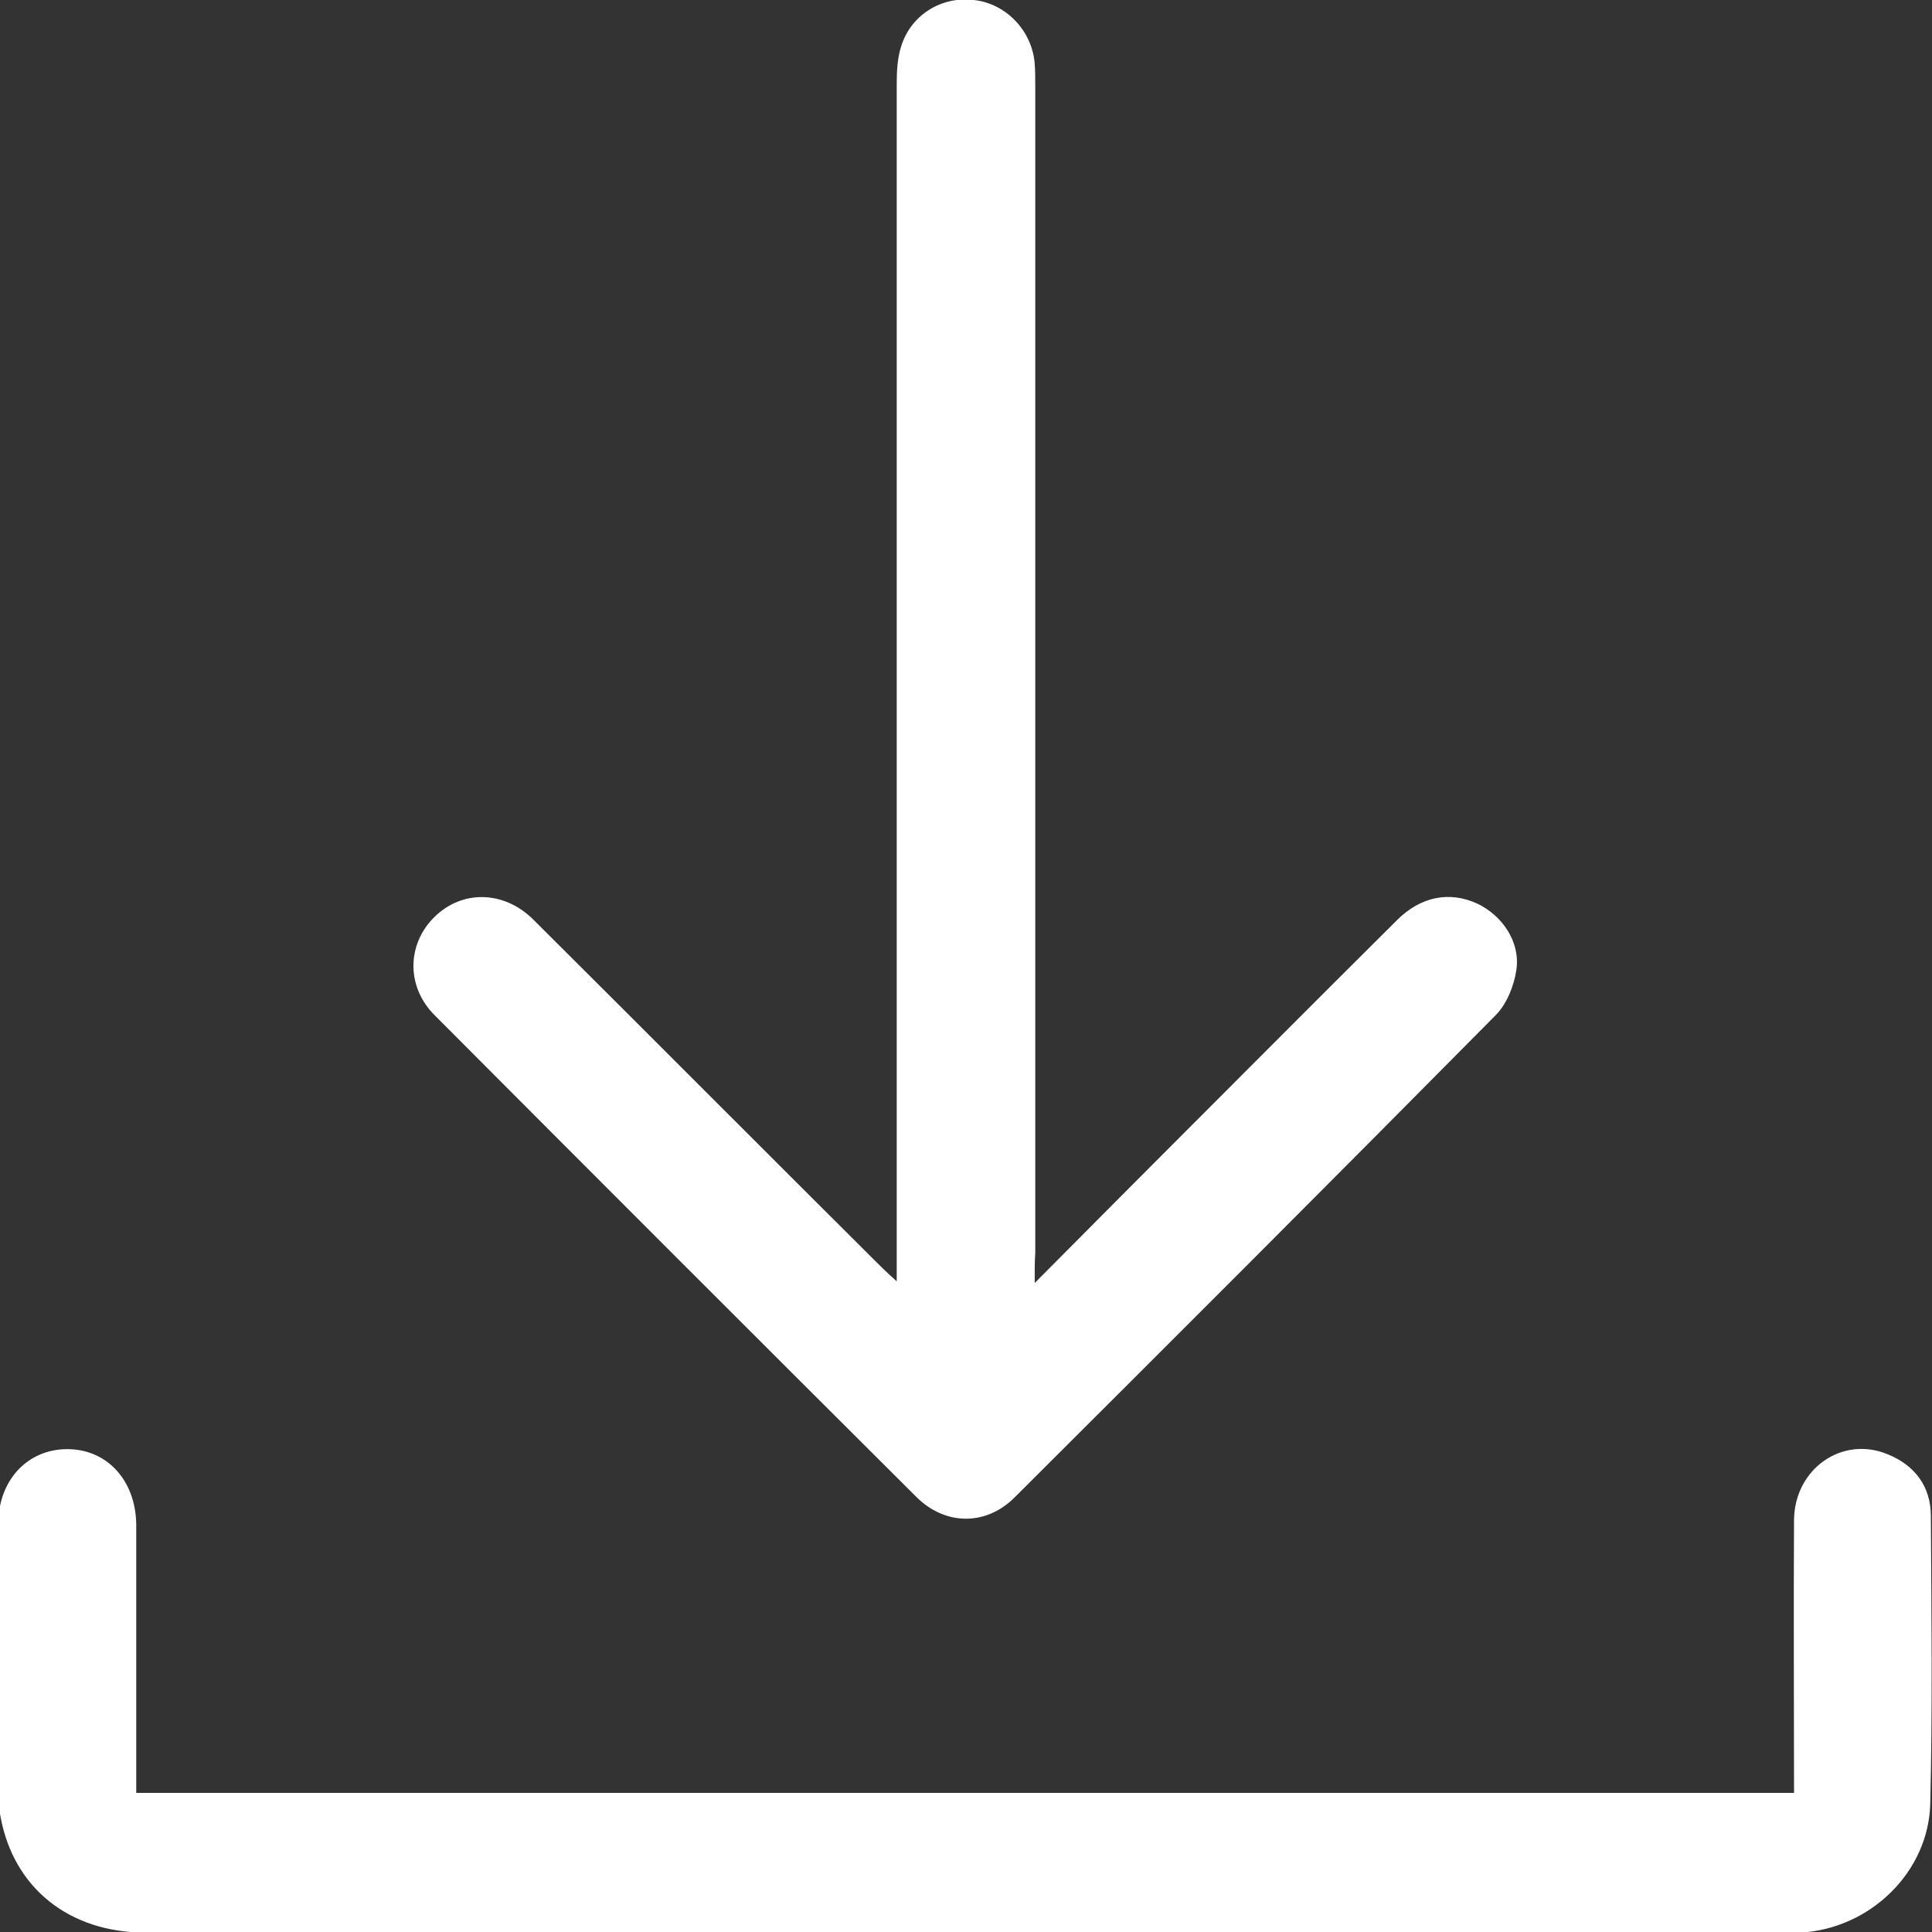
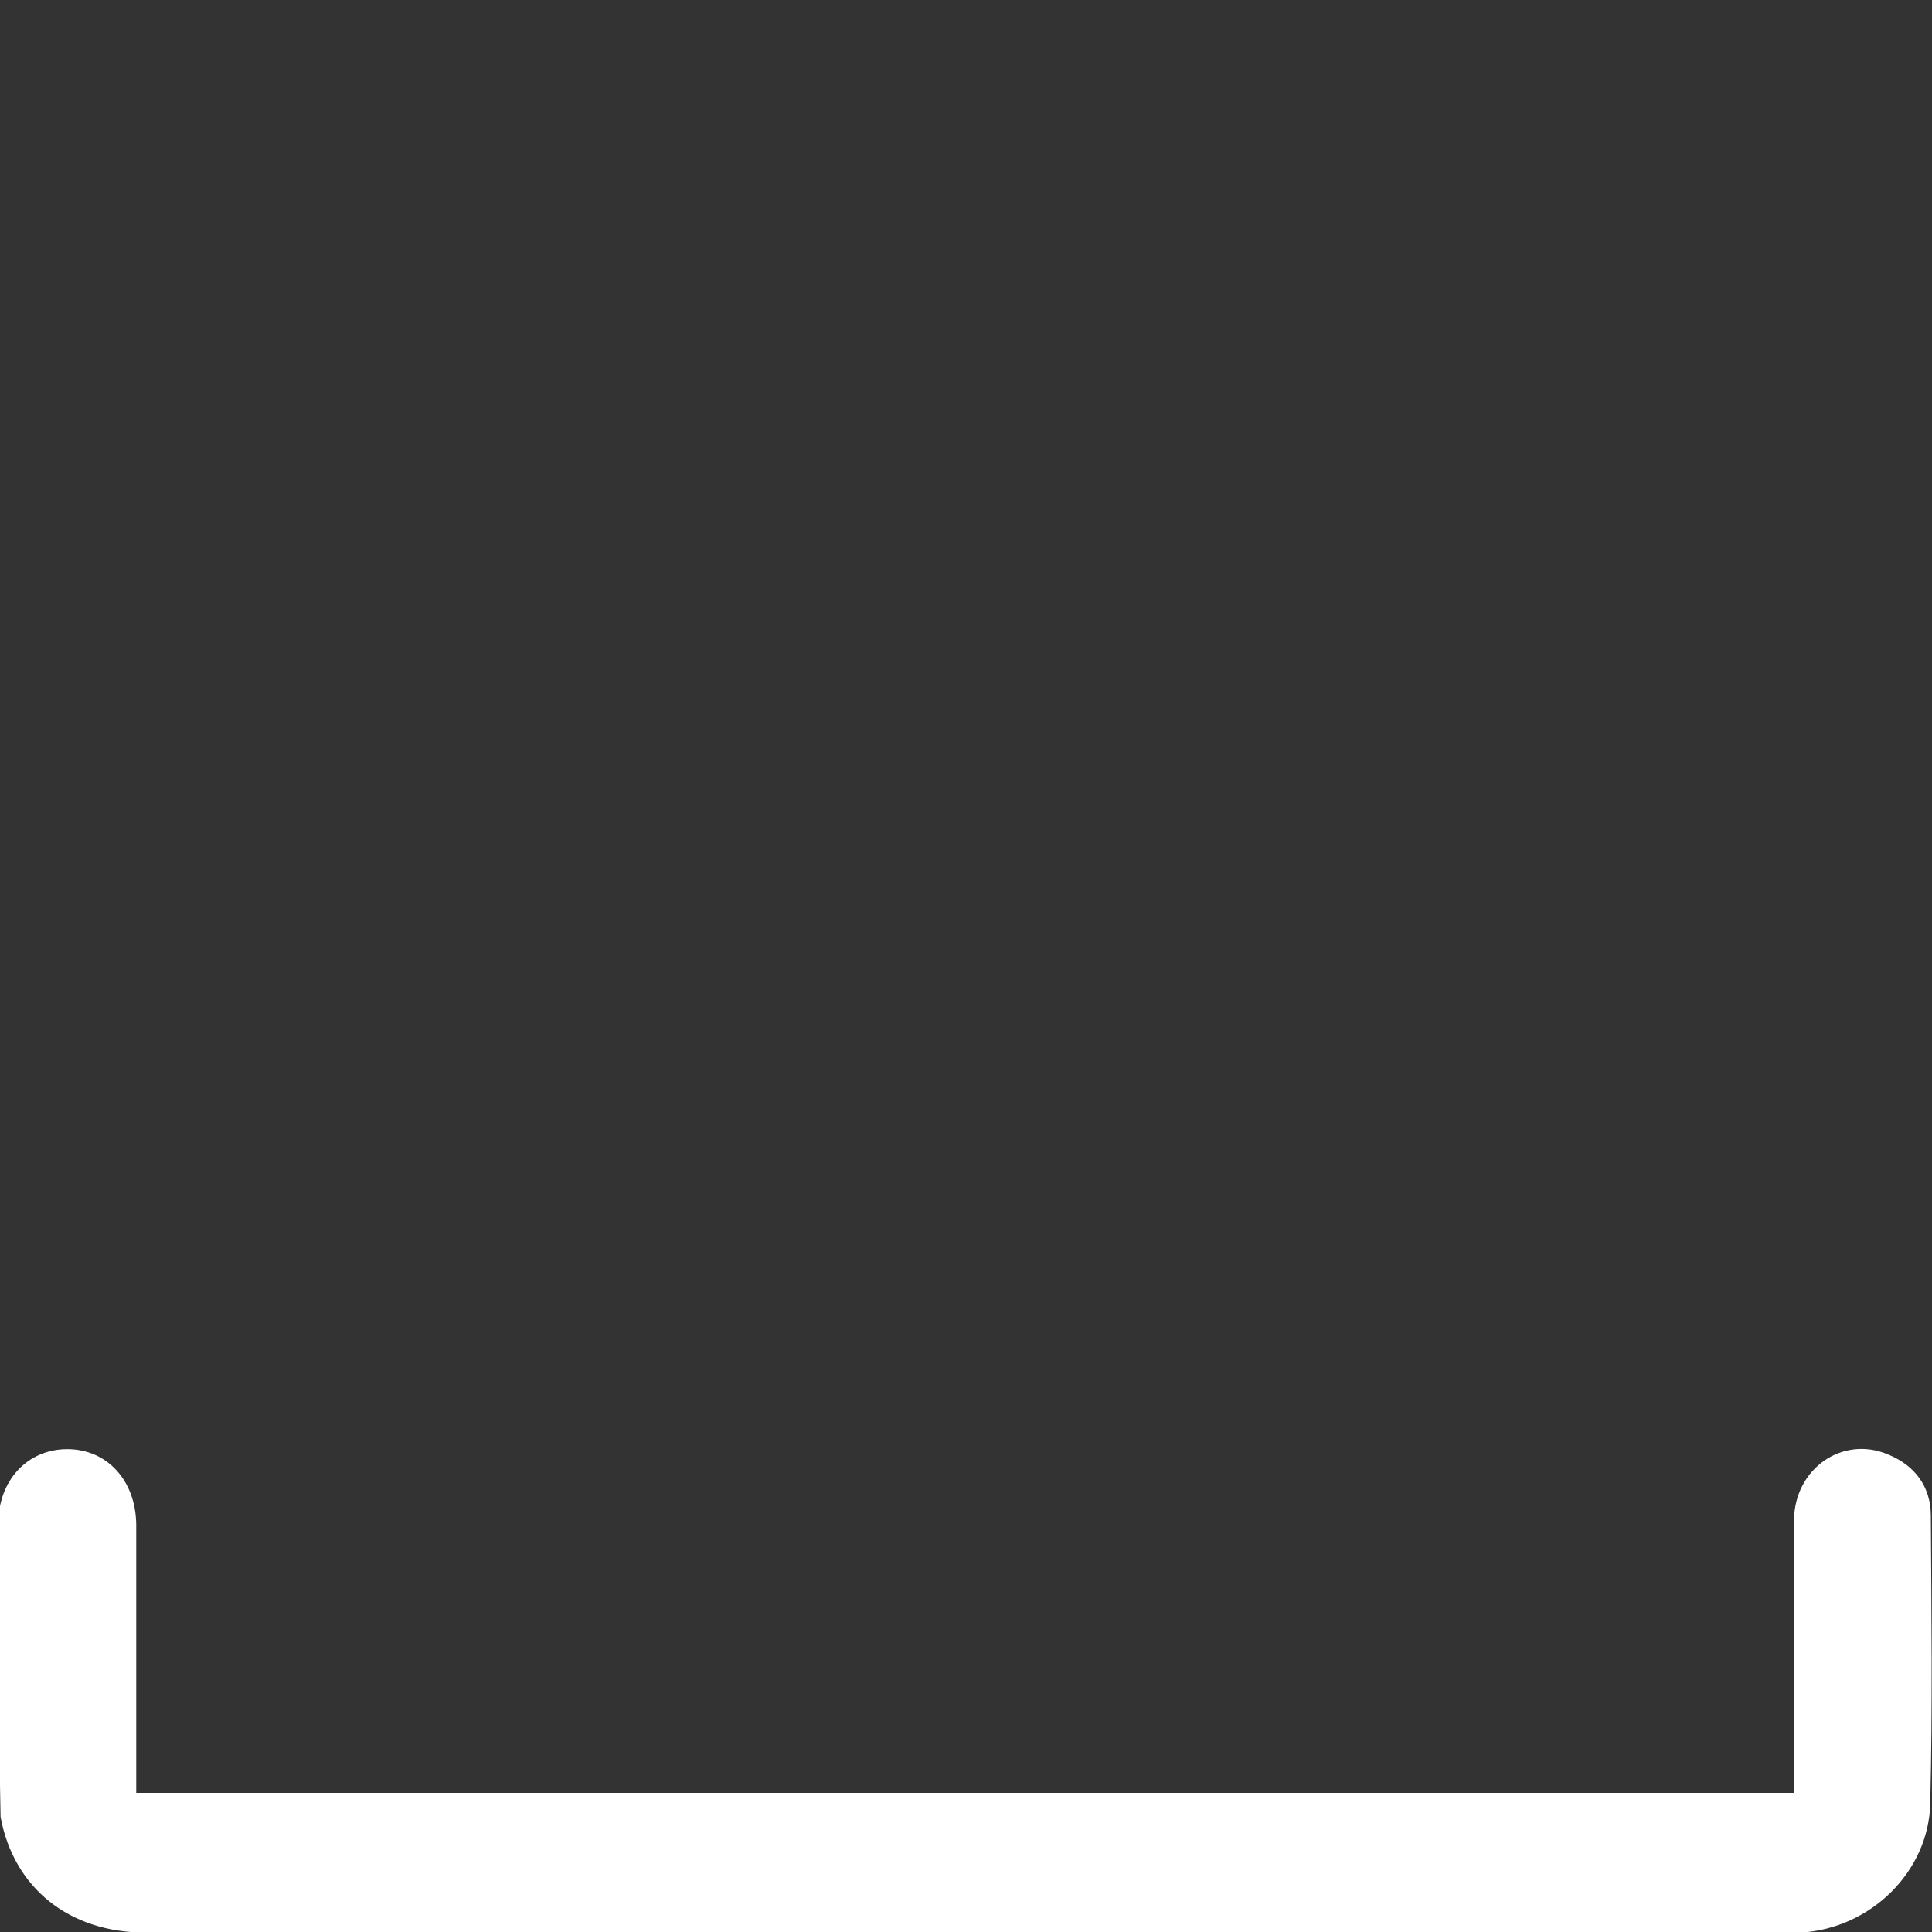
<svg xmlns="http://www.w3.org/2000/svg" width="248" height="248" viewBox="0 0 248 248" fill="none">
  <rect x="0" y="0" width="248" height="248" fill="#333333" stroke="none" />
-   <path d="M132.817 164.694C137.392 160.119 141.303 156.134 145.288 152.15C156.651 140.787 167.94 129.423 179.304 118.134C182.403 115.035 186.092 114.371 189.634 115.994C192.881 117.543 195.168 120.938 194.651 124.48C194.356 126.546 193.397 128.907 191.995 130.309C171.482 151.043 150.895 171.63 130.235 192.217C126.546 195.906 121.307 195.832 117.617 192.143C96.957 171.556 76.37 150.969 55.783 130.309C52.094 126.619 52.242 121.159 55.783 117.691C59.325 114.223 64.638 114.297 68.401 117.986C83.085 132.596 97.768 147.354 112.452 161.964C113.116 162.628 113.854 163.366 115.108 164.472C115.108 162.849 115.108 161.816 115.108 160.783C115.108 110.755 115.108 60.801 115.108 10.773C115.108 9.223 115.182 7.6 115.625 6.124C116.806 1.992 120.79 -0.517 124.996 -0C129.128 0.443 132.449 3.911 132.817 8.117C132.891 9.15 132.891 10.109 132.891 11.142C132.891 61.022 132.891 110.976 132.891 160.857C132.817 161.89 132.817 162.923 132.817 164.694Z" fill="white" />
-   <path d="M230.291 230.143C230.291 218.337 230.217 206.679 230.291 195.094C230.365 188.527 236.489 184.247 242.318 186.682C245.786 188.084 247.852 190.814 247.852 194.578C247.926 206.826 248.074 219.149 247.779 231.398C247.631 240.252 240.105 247.557 231.176 248.074C230.438 248.147 229.701 248.074 228.963 248.074C158.865 248.074 88.766 248.074 18.668 248.074C8.928 248.074 1.771 242.392 0.074 233.242C-0.148 232.135 -0.148 231.029 -0.221 229.922C-0.221 218.485 -0.221 207.048 -0.221 195.611C-0.221 190.003 3.542 186.018 8.633 186.018C13.724 186.018 17.414 190.003 17.488 195.684C17.488 206.457 17.488 217.304 17.488 228.077C17.488 228.741 17.488 229.332 17.488 230.143C88.545 230.143 159.233 230.143 230.291 230.143Z" fill="white" />
+   <path d="M230.291 230.143C230.291 218.337 230.217 206.679 230.291 195.094C230.365 188.527 236.489 184.247 242.318 186.682C245.786 188.084 247.852 190.814 247.852 194.578C247.926 206.826 248.074 219.149 247.779 231.398C247.631 240.252 240.105 247.557 231.176 248.074C230.438 248.147 229.701 248.074 228.963 248.074C158.865 248.074 88.766 248.074 18.668 248.074C8.928 248.074 1.771 242.392 0.074 233.242C-0.221 218.485 -0.221 207.048 -0.221 195.611C-0.221 190.003 3.542 186.018 8.633 186.018C13.724 186.018 17.414 190.003 17.488 195.684C17.488 206.457 17.488 217.304 17.488 228.077C17.488 228.741 17.488 229.332 17.488 230.143C88.545 230.143 159.233 230.143 230.291 230.143Z" fill="white" />
</svg>